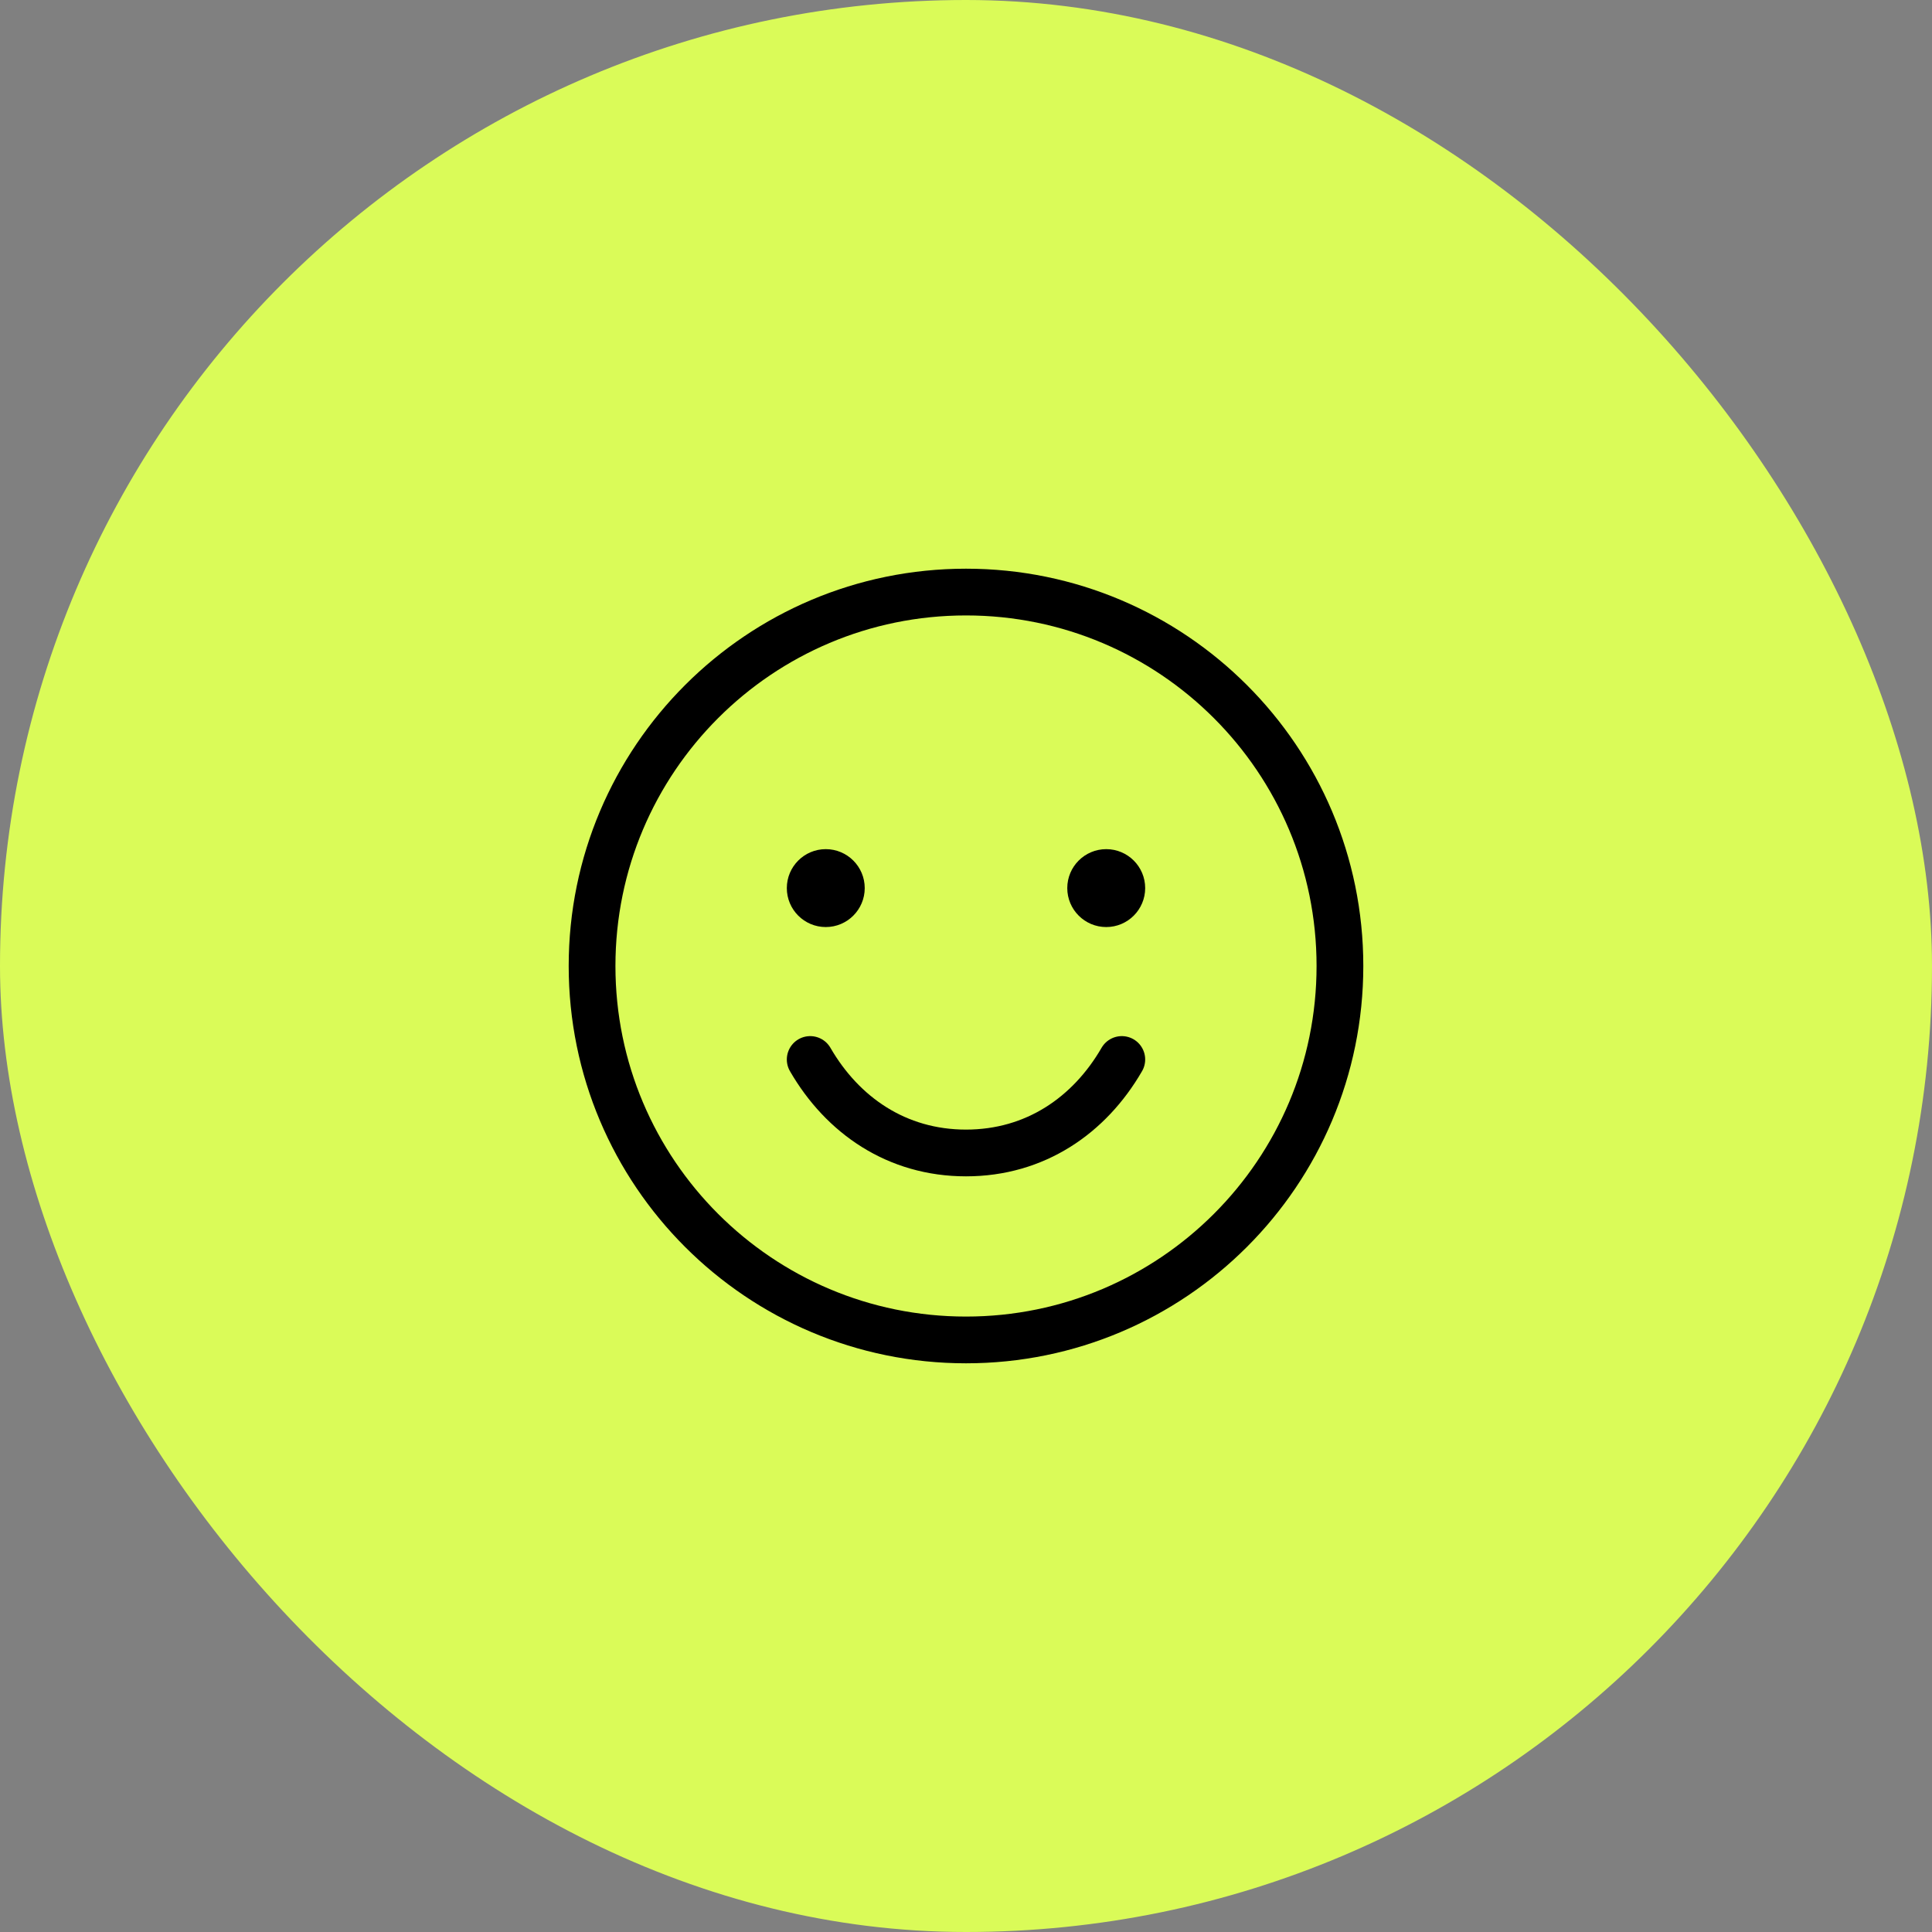
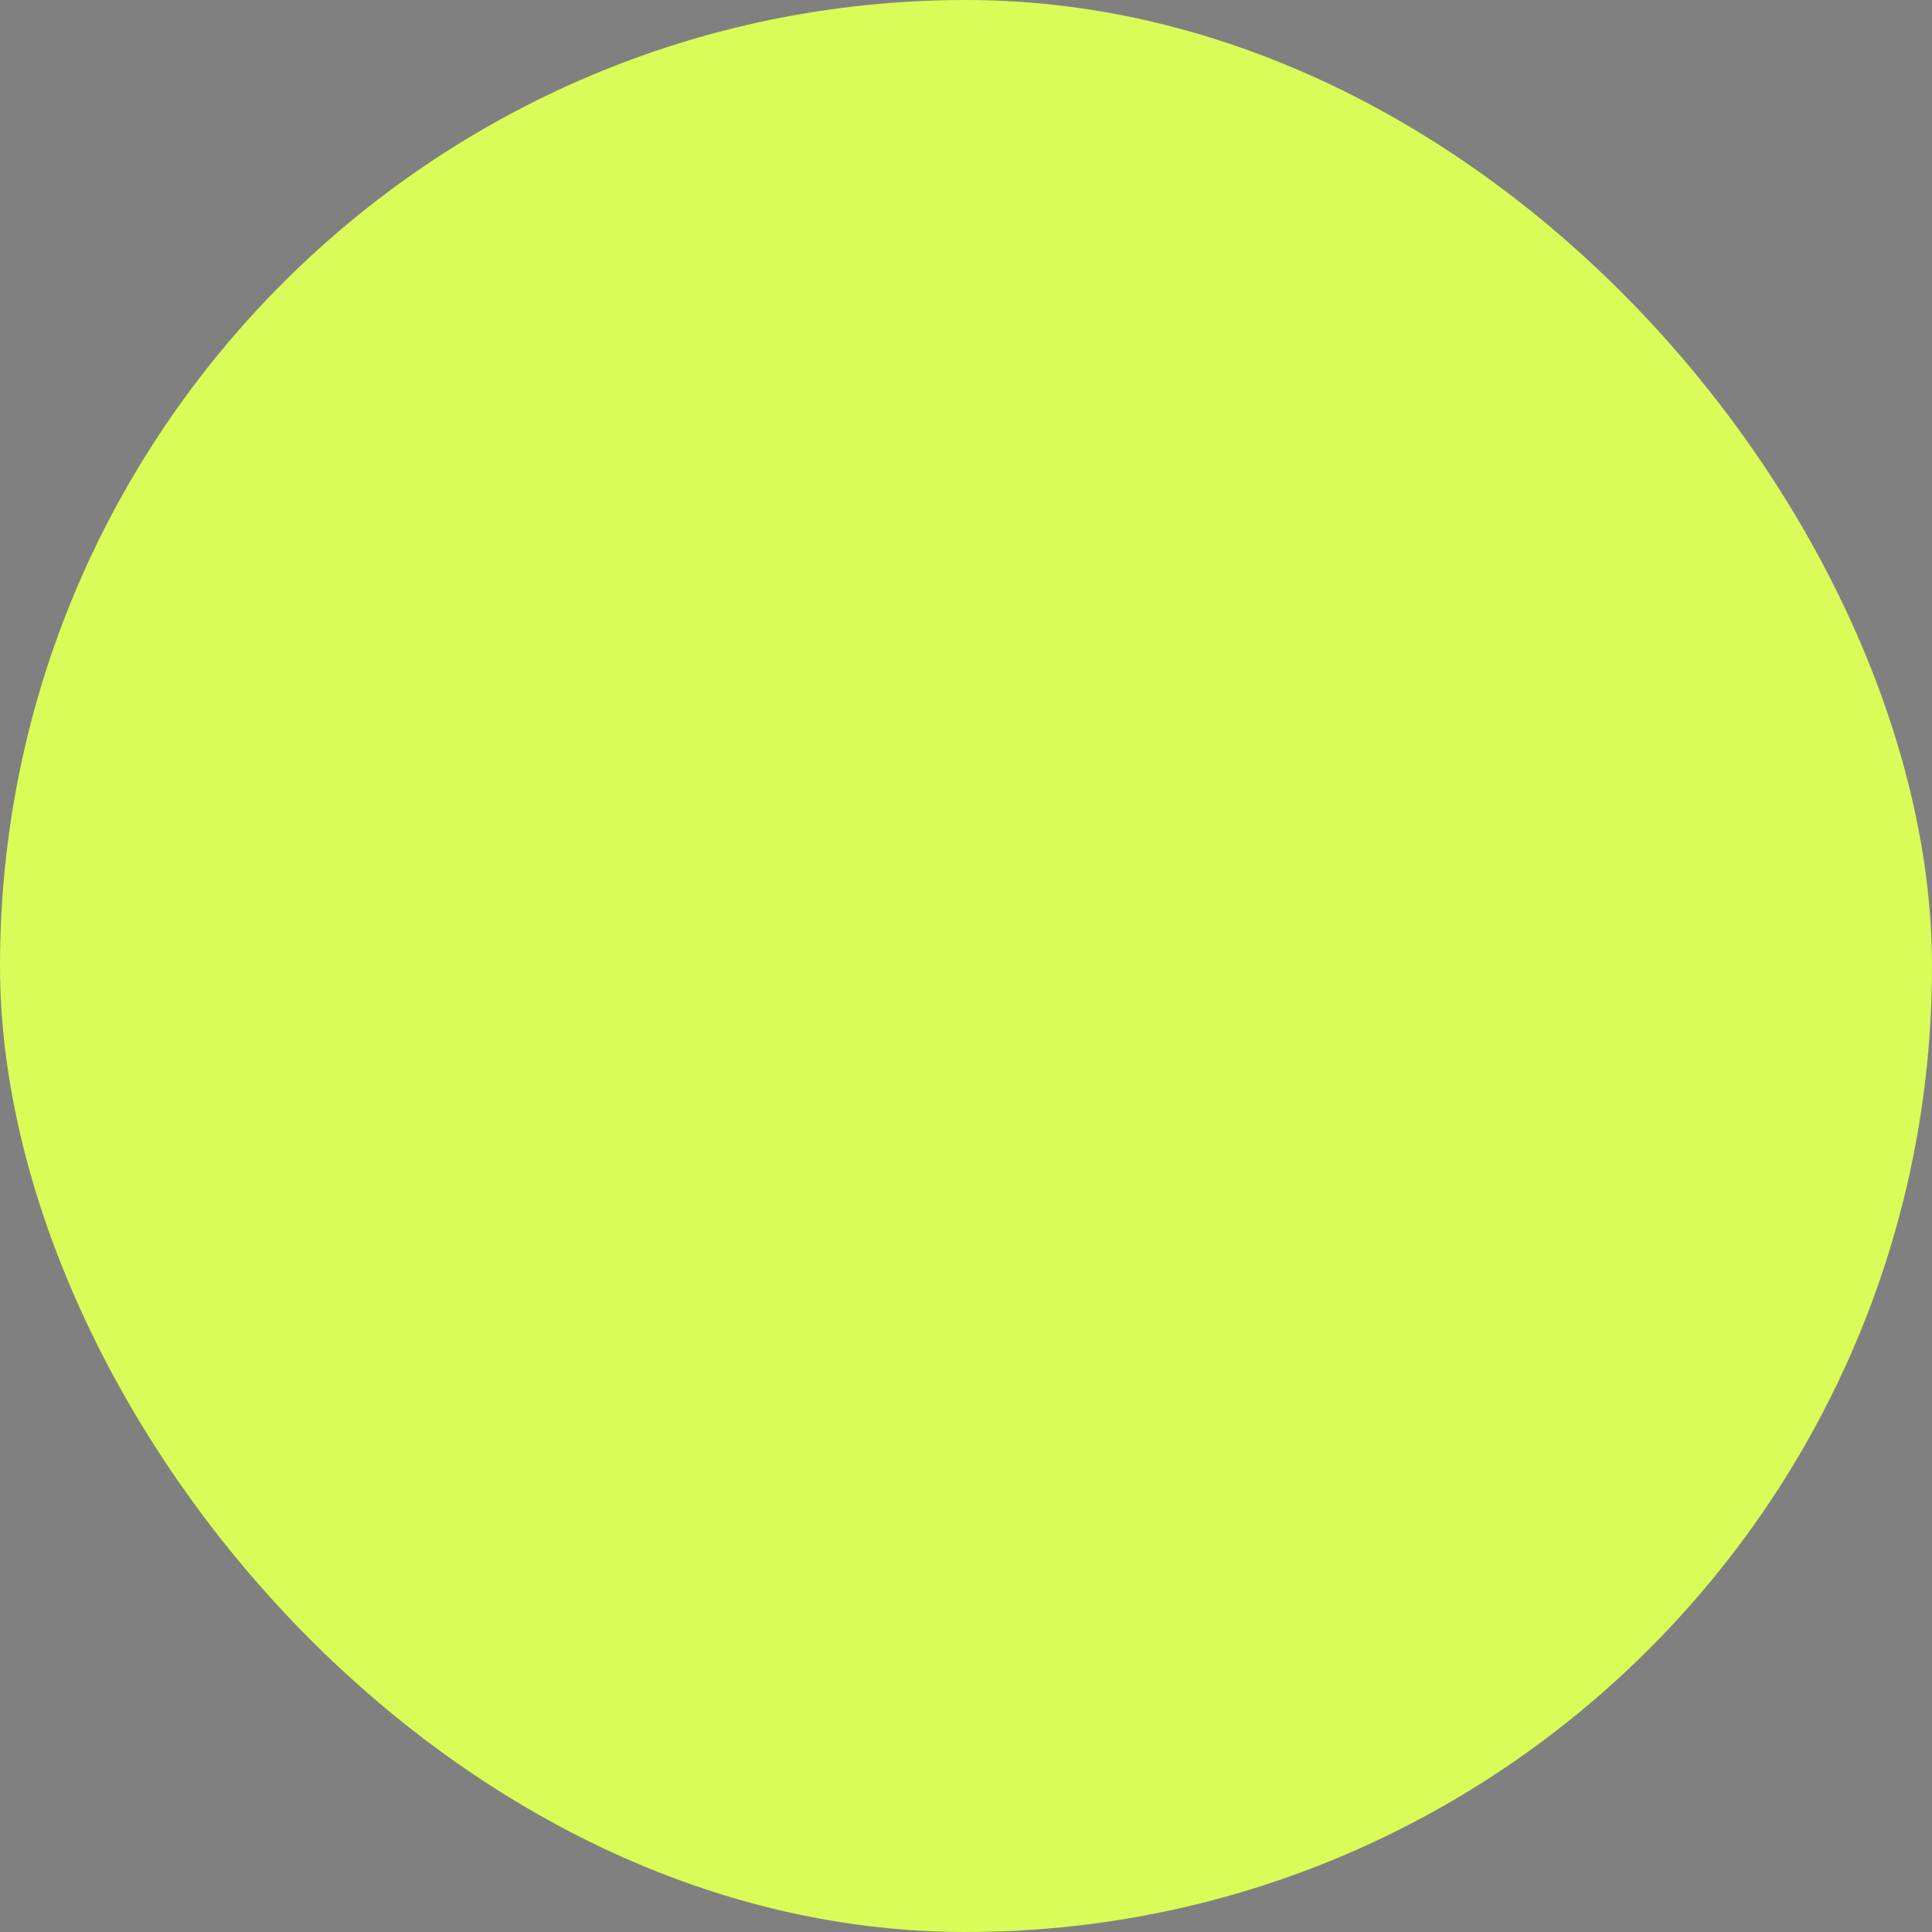
<svg xmlns="http://www.w3.org/2000/svg" width="62" height="62" viewBox="0 0 62 62" fill="none">
  <rect x="0" y="0" width="62" height="62" fill="#808080" stroke="none" />
  <rect width="62" height="62" rx="31" fill="#DAFB58" />
  <g clip-path="url(#clip0_4592_1026)">
-     <path d="M36 34C34.962 35.794 33.221 37 31 37C28.779 37 27.038 35.794 26 34" stroke="black" stroke-width="1.5" stroke-linecap="round" stroke-linejoin="round" />
    <path d="M31 43C37.627 43 43 37.627 43 31C43 24.373 37.627 19 31 19C24.373 19 19 24.373 19 31C19 37.627 24.373 43 31 43Z" stroke="black" stroke-width="1.5" stroke-linecap="round" stroke-linejoin="round" />
    <path d="M26.5 29.75C27.19 29.75 27.75 29.19 27.75 28.5C27.75 27.81 27.19 27.25 26.5 27.25C25.81 27.25 25.25 27.81 25.25 28.5C25.25 29.19 25.81 29.75 26.5 29.75Z" fill="black" />
    <path d="M35.5 29.75C36.19 29.75 36.75 29.19 36.75 28.5C36.75 27.81 36.19 27.25 35.5 27.25C34.81 27.25 34.25 27.81 34.25 28.5C34.25 29.19 34.81 29.75 35.5 29.75Z" fill="black" />
  </g>
  <defs>
    <clipPath id="clip0_4592_1026">
-       <rect width="32" height="32" fill="white" transform="translate(15 15)" />
-     </clipPath>
+       </clipPath>
  </defs>
</svg>